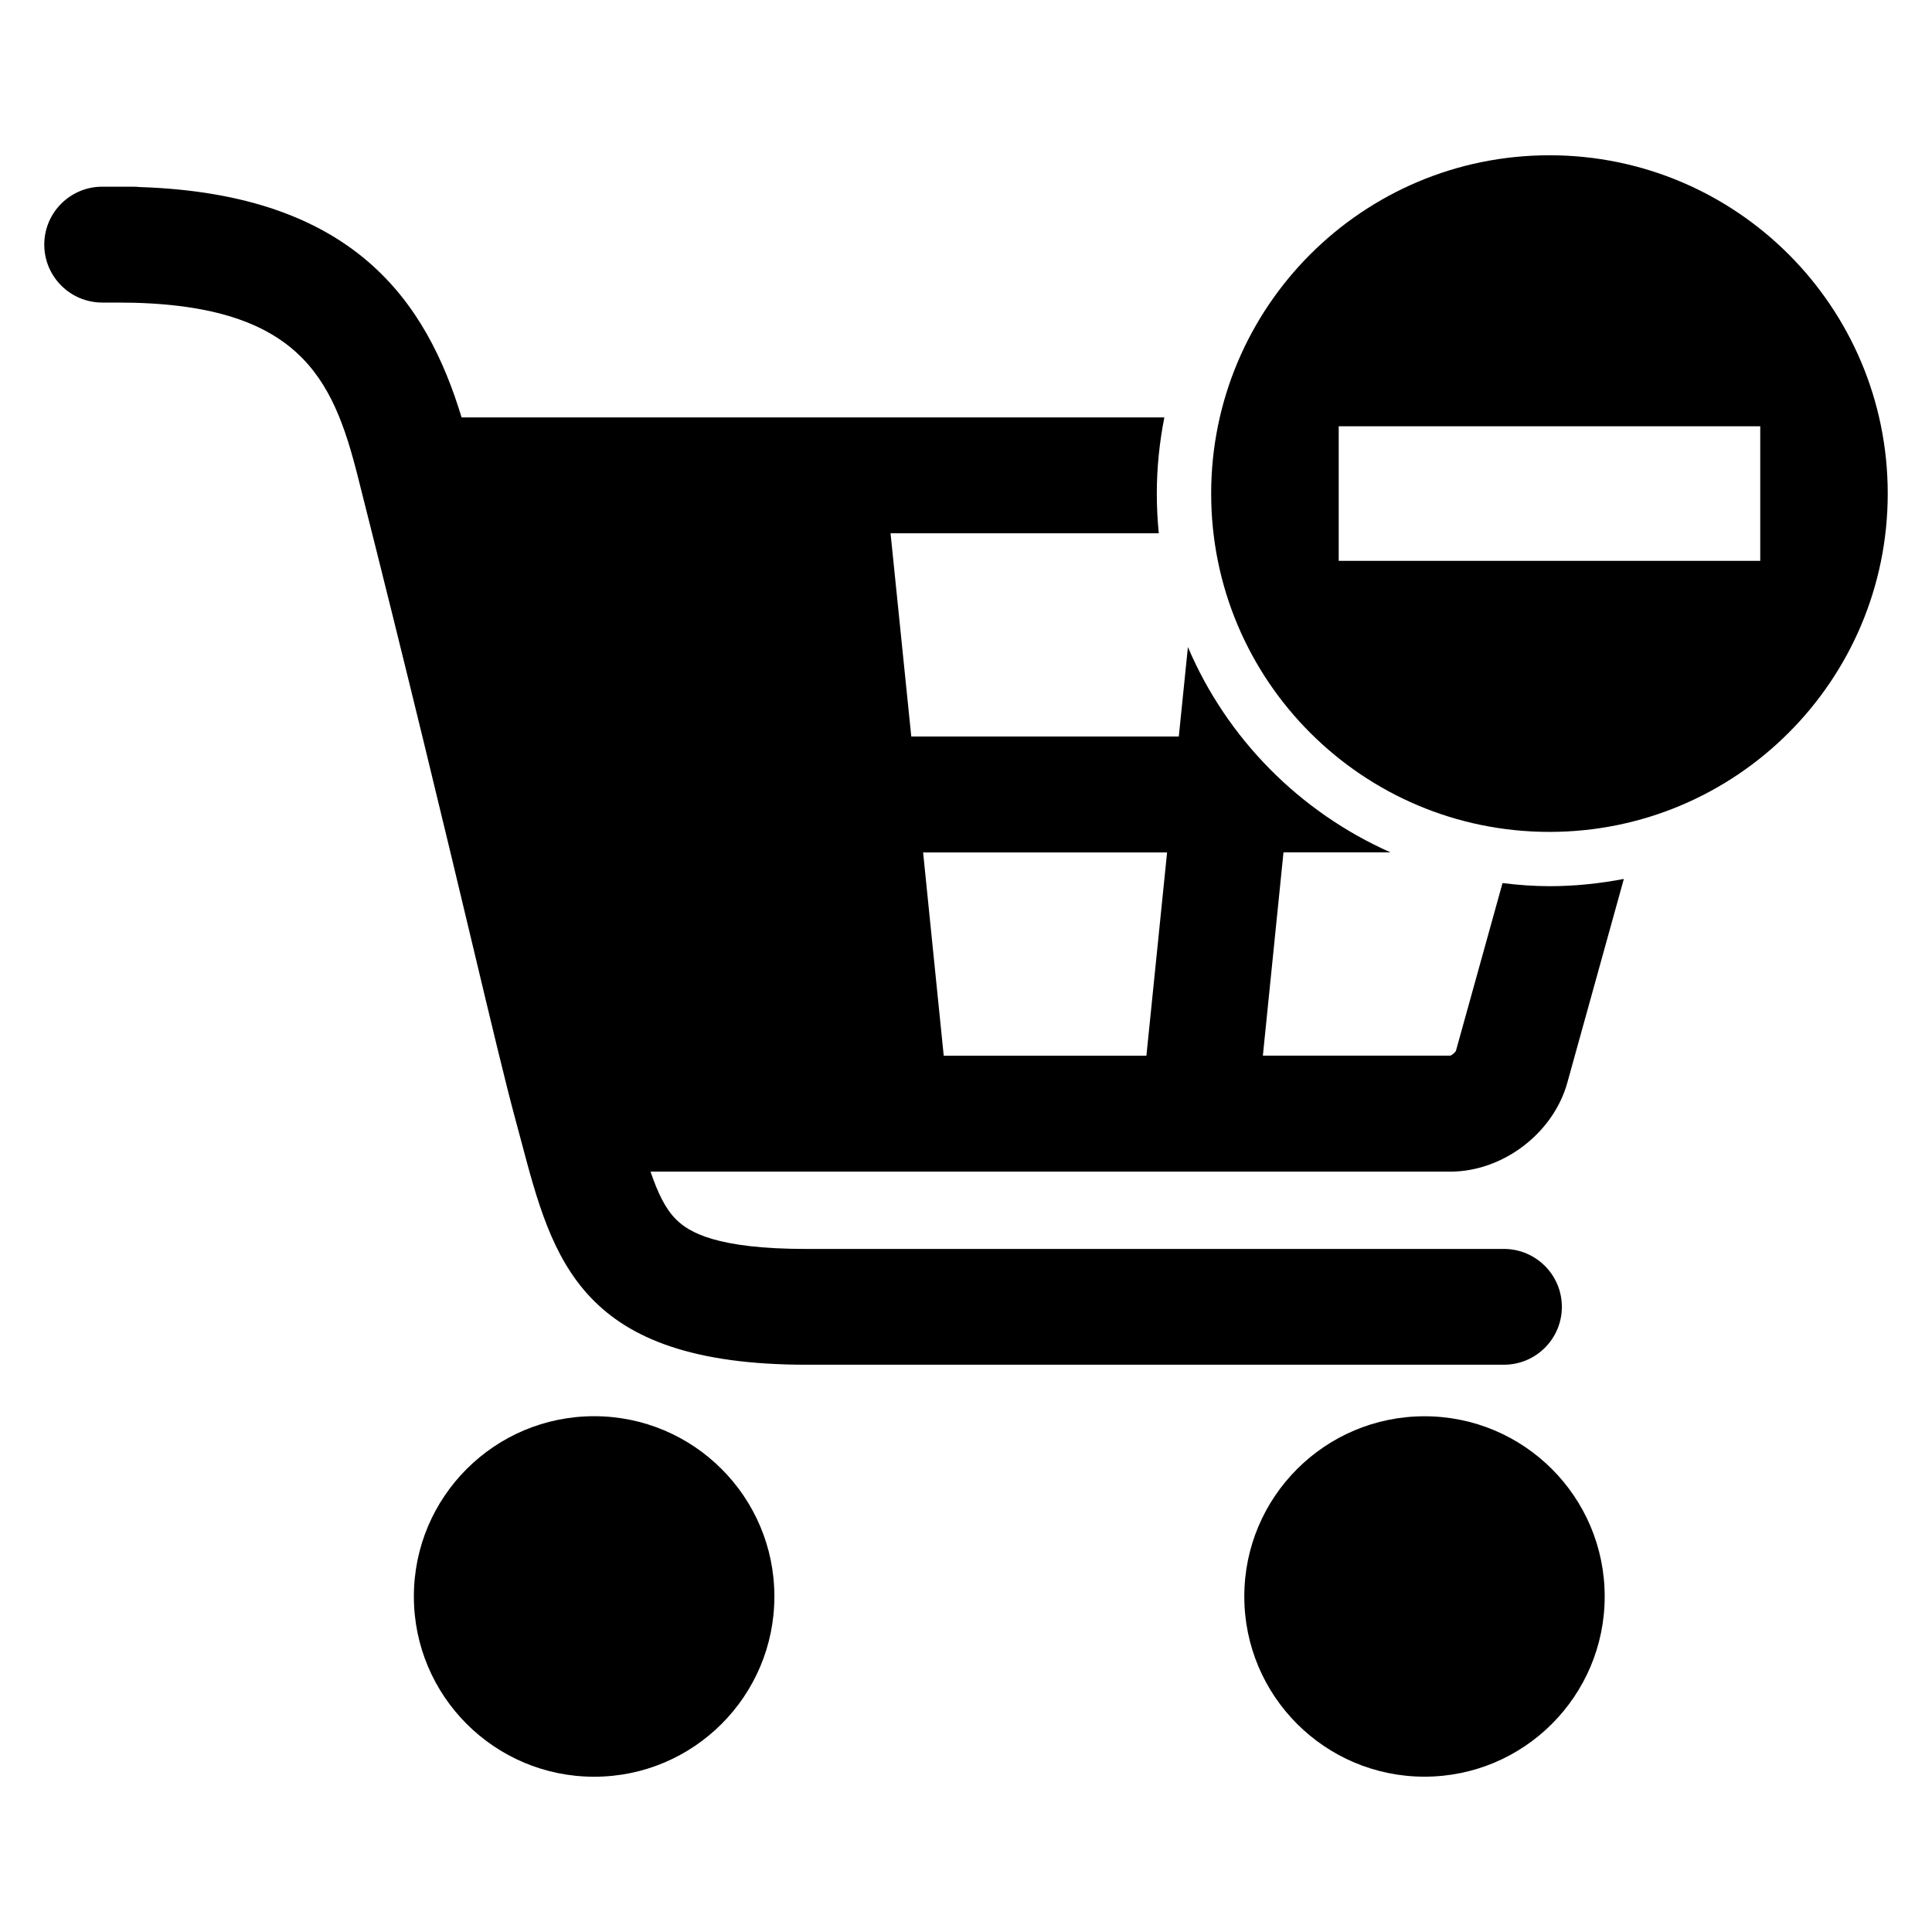
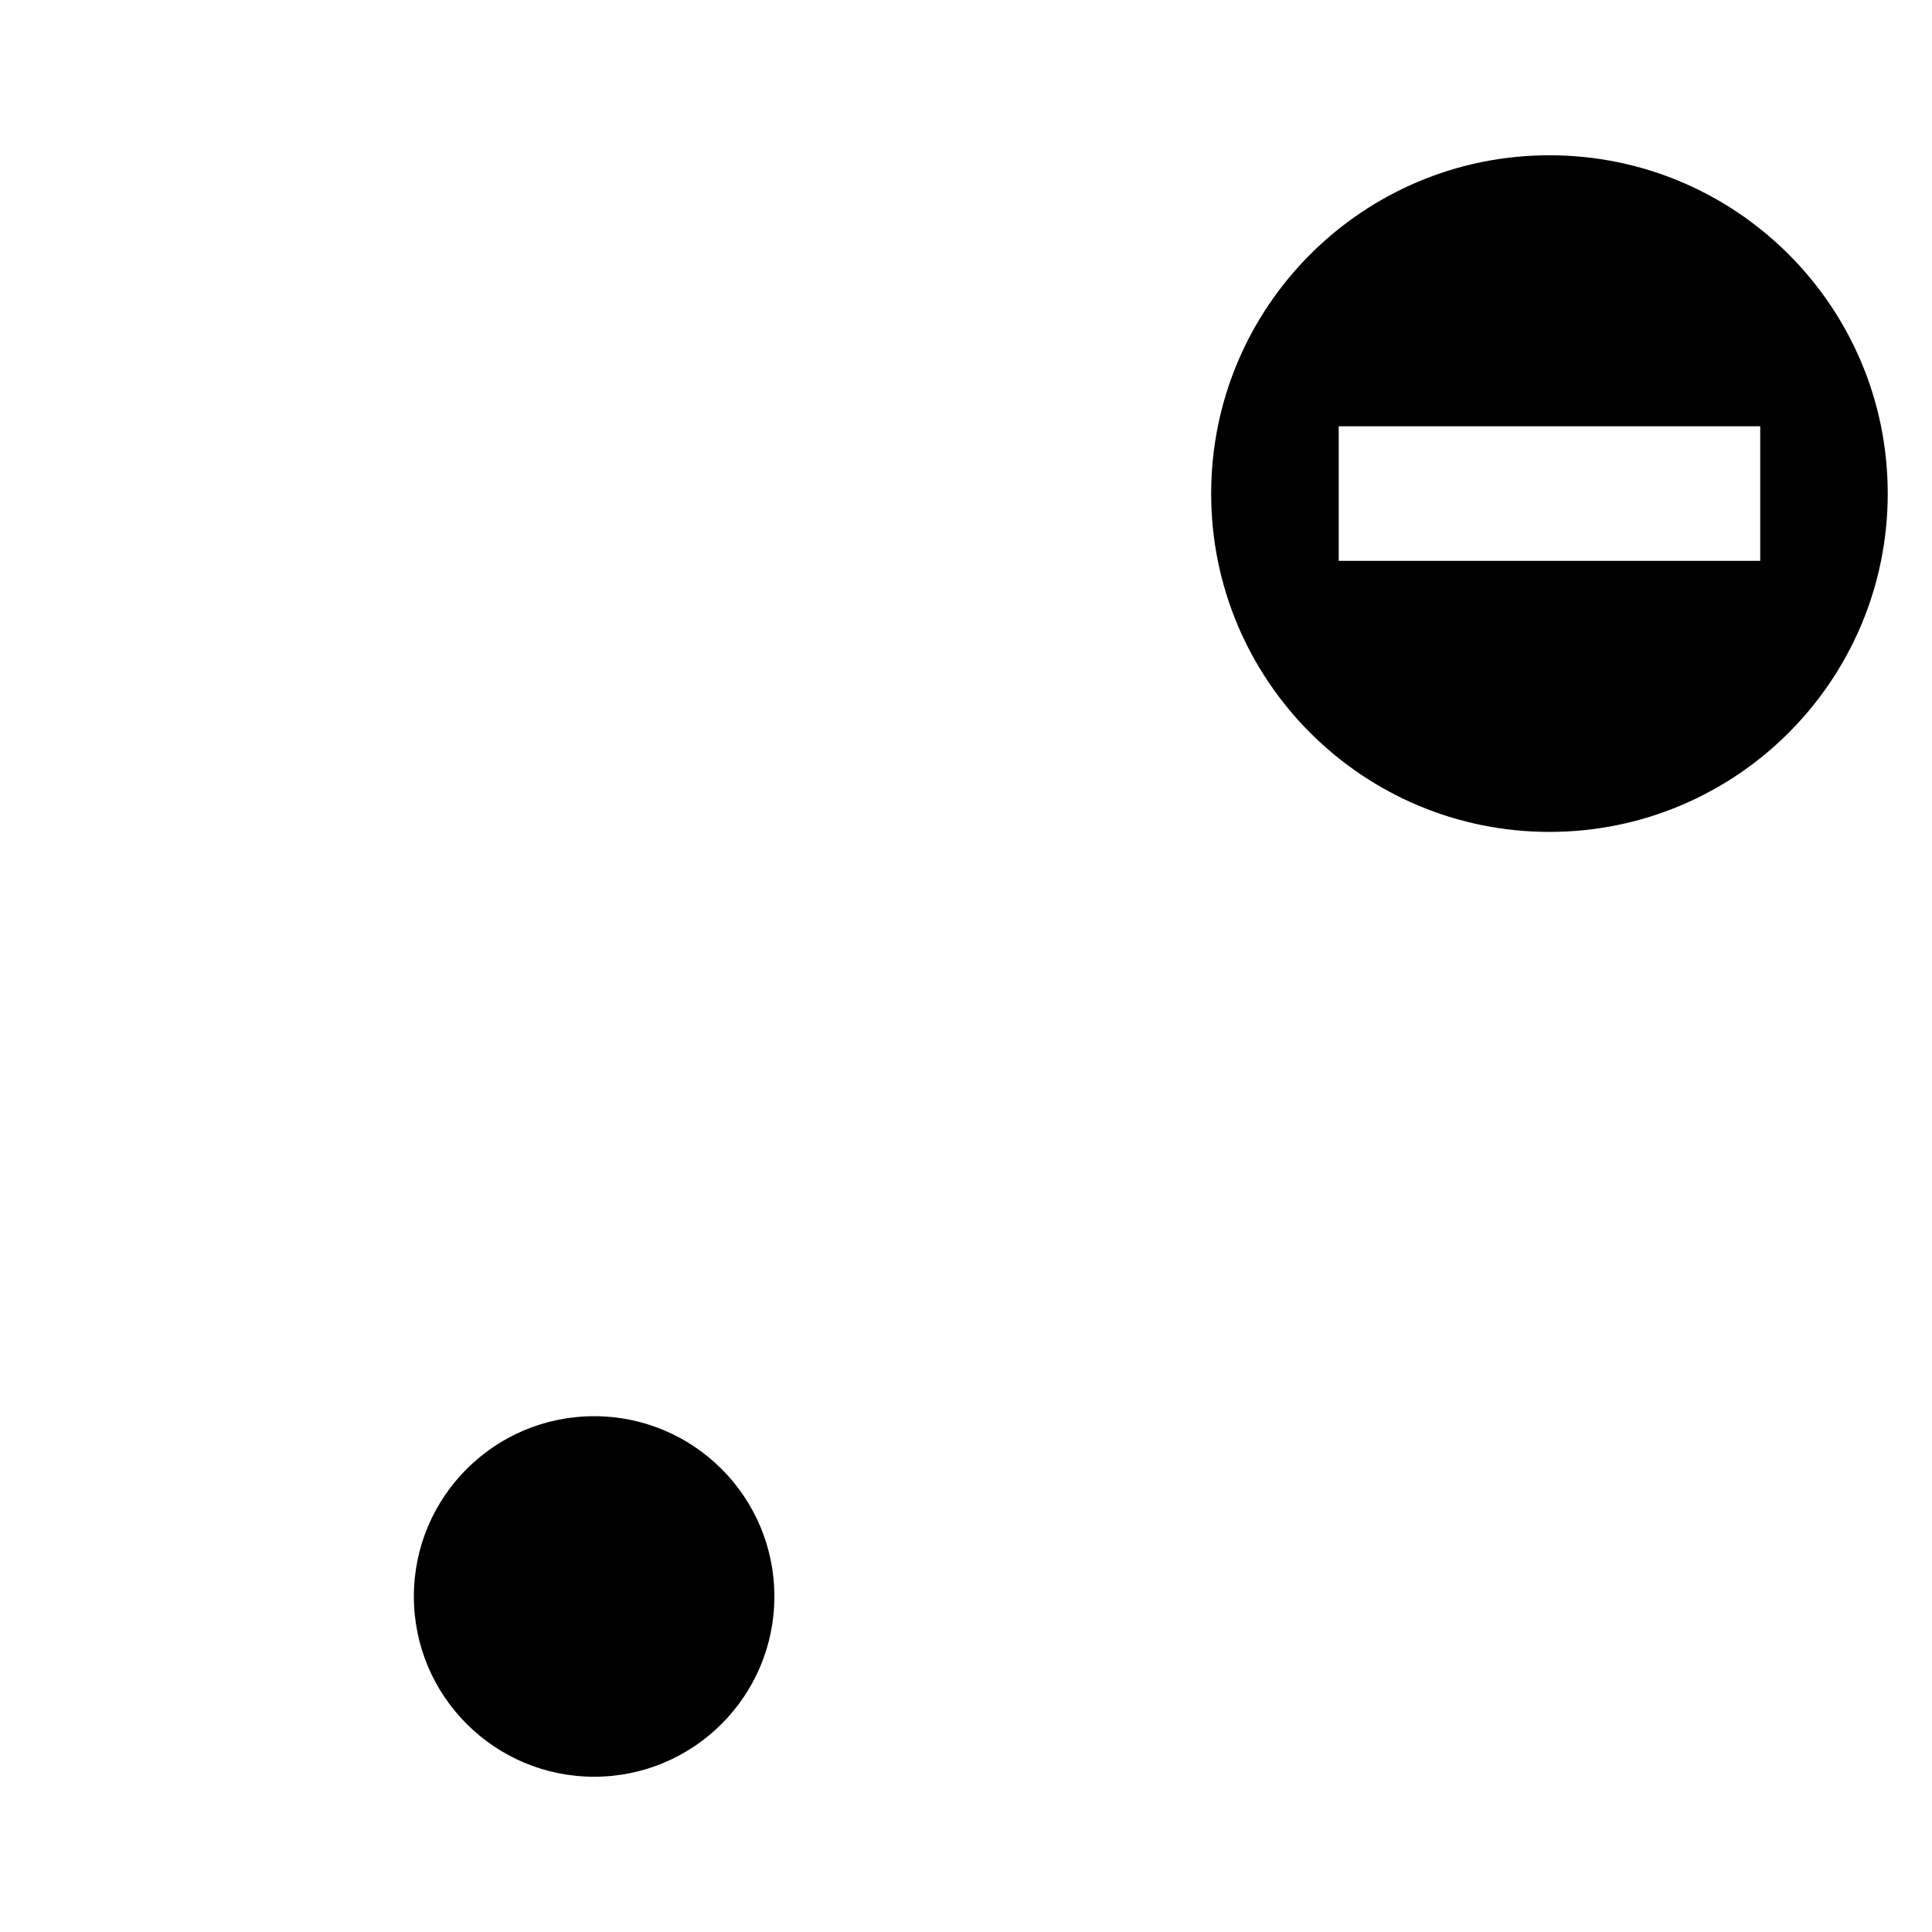
<svg xmlns="http://www.w3.org/2000/svg" fill="#000000" width="800px" height="800px" version="1.1" viewBox="144 144 512 512">
  <g>
    <path d="m349.22 567.08c0 26.383-21.387 47.773-47.77 47.773-26.383 0-47.77-21.391-47.77-47.773s21.387-47.77 47.77-47.77c26.383 0 47.77 21.387 47.77 47.77" />
-     <path d="m569.26 567.08c0 26.375-21.379 47.758-47.754 47.758s-47.754-21.383-47.754-47.758c0-26.371 21.379-47.754 47.754-47.754s47.754 21.383 47.754 47.754" />
    <path d="m554.62 185.15c-49.512 0-89.648 40.137-89.648 89.664s40.137 89.648 89.648 89.648c49.512-0.004 89.648-40.156 89.648-89.668 0-49.508-40.137-89.645-89.648-89.645zm55.863 107.48h-111.71v-35.664h111.71z" />
-     <path d="m559.36 430.91 14.977-53.984c-6.398 1.223-12.961 1.922-19.711 1.922-4.215 0-8.367-0.32-12.441-0.824l-12.352 44.473c-0.246 0.473-1.16 1.191-1.496 1.266h-49.664l5.465-53.879h28.352c-24.062-10.672-43.359-30.152-53.68-54.41l-2.414 23.711-70.895 0.004-5.496-53.863h71.082c-0.336-3.465-0.52-6.977-0.52-10.52 0-6.914 0.719-13.664 2-20.184h-186.24c-9.25-30.441-28.32-59.234-85.344-61.051-0.547-0.062-1.098-0.094-1.66-0.094h-8.23c-8.473 0-15.359 6.871-15.359 15.344 0 8.488 6.887 15.359 15.359 15.359h4.121c48.121 0 57.008 20 63.617 46.121 13.375 52.883 23.16 93.723 30.273 123.54 5.144 21.543 8.855 37.082 11.359 46.352 0.566 2.09 1.098 4.121 1.633 6.09 8.441 31.863 15.711 59.387 75.648 59.387h184.81c8.473 0 15.359-6.871 15.359-15.344s-6.887-15.344-15.359-15.344h-8.246l-176.56 0.004c-23.906 0-31.16-4.441-34.535-7.785-2.871-2.809-4.914-7.129-6.809-12.703h211.94c13.953-0.016 27.281-10.152 31.023-23.586zm-111.55-7.129h-53.711l-5.465-53.879h64.656z" />
  </g>
</svg>